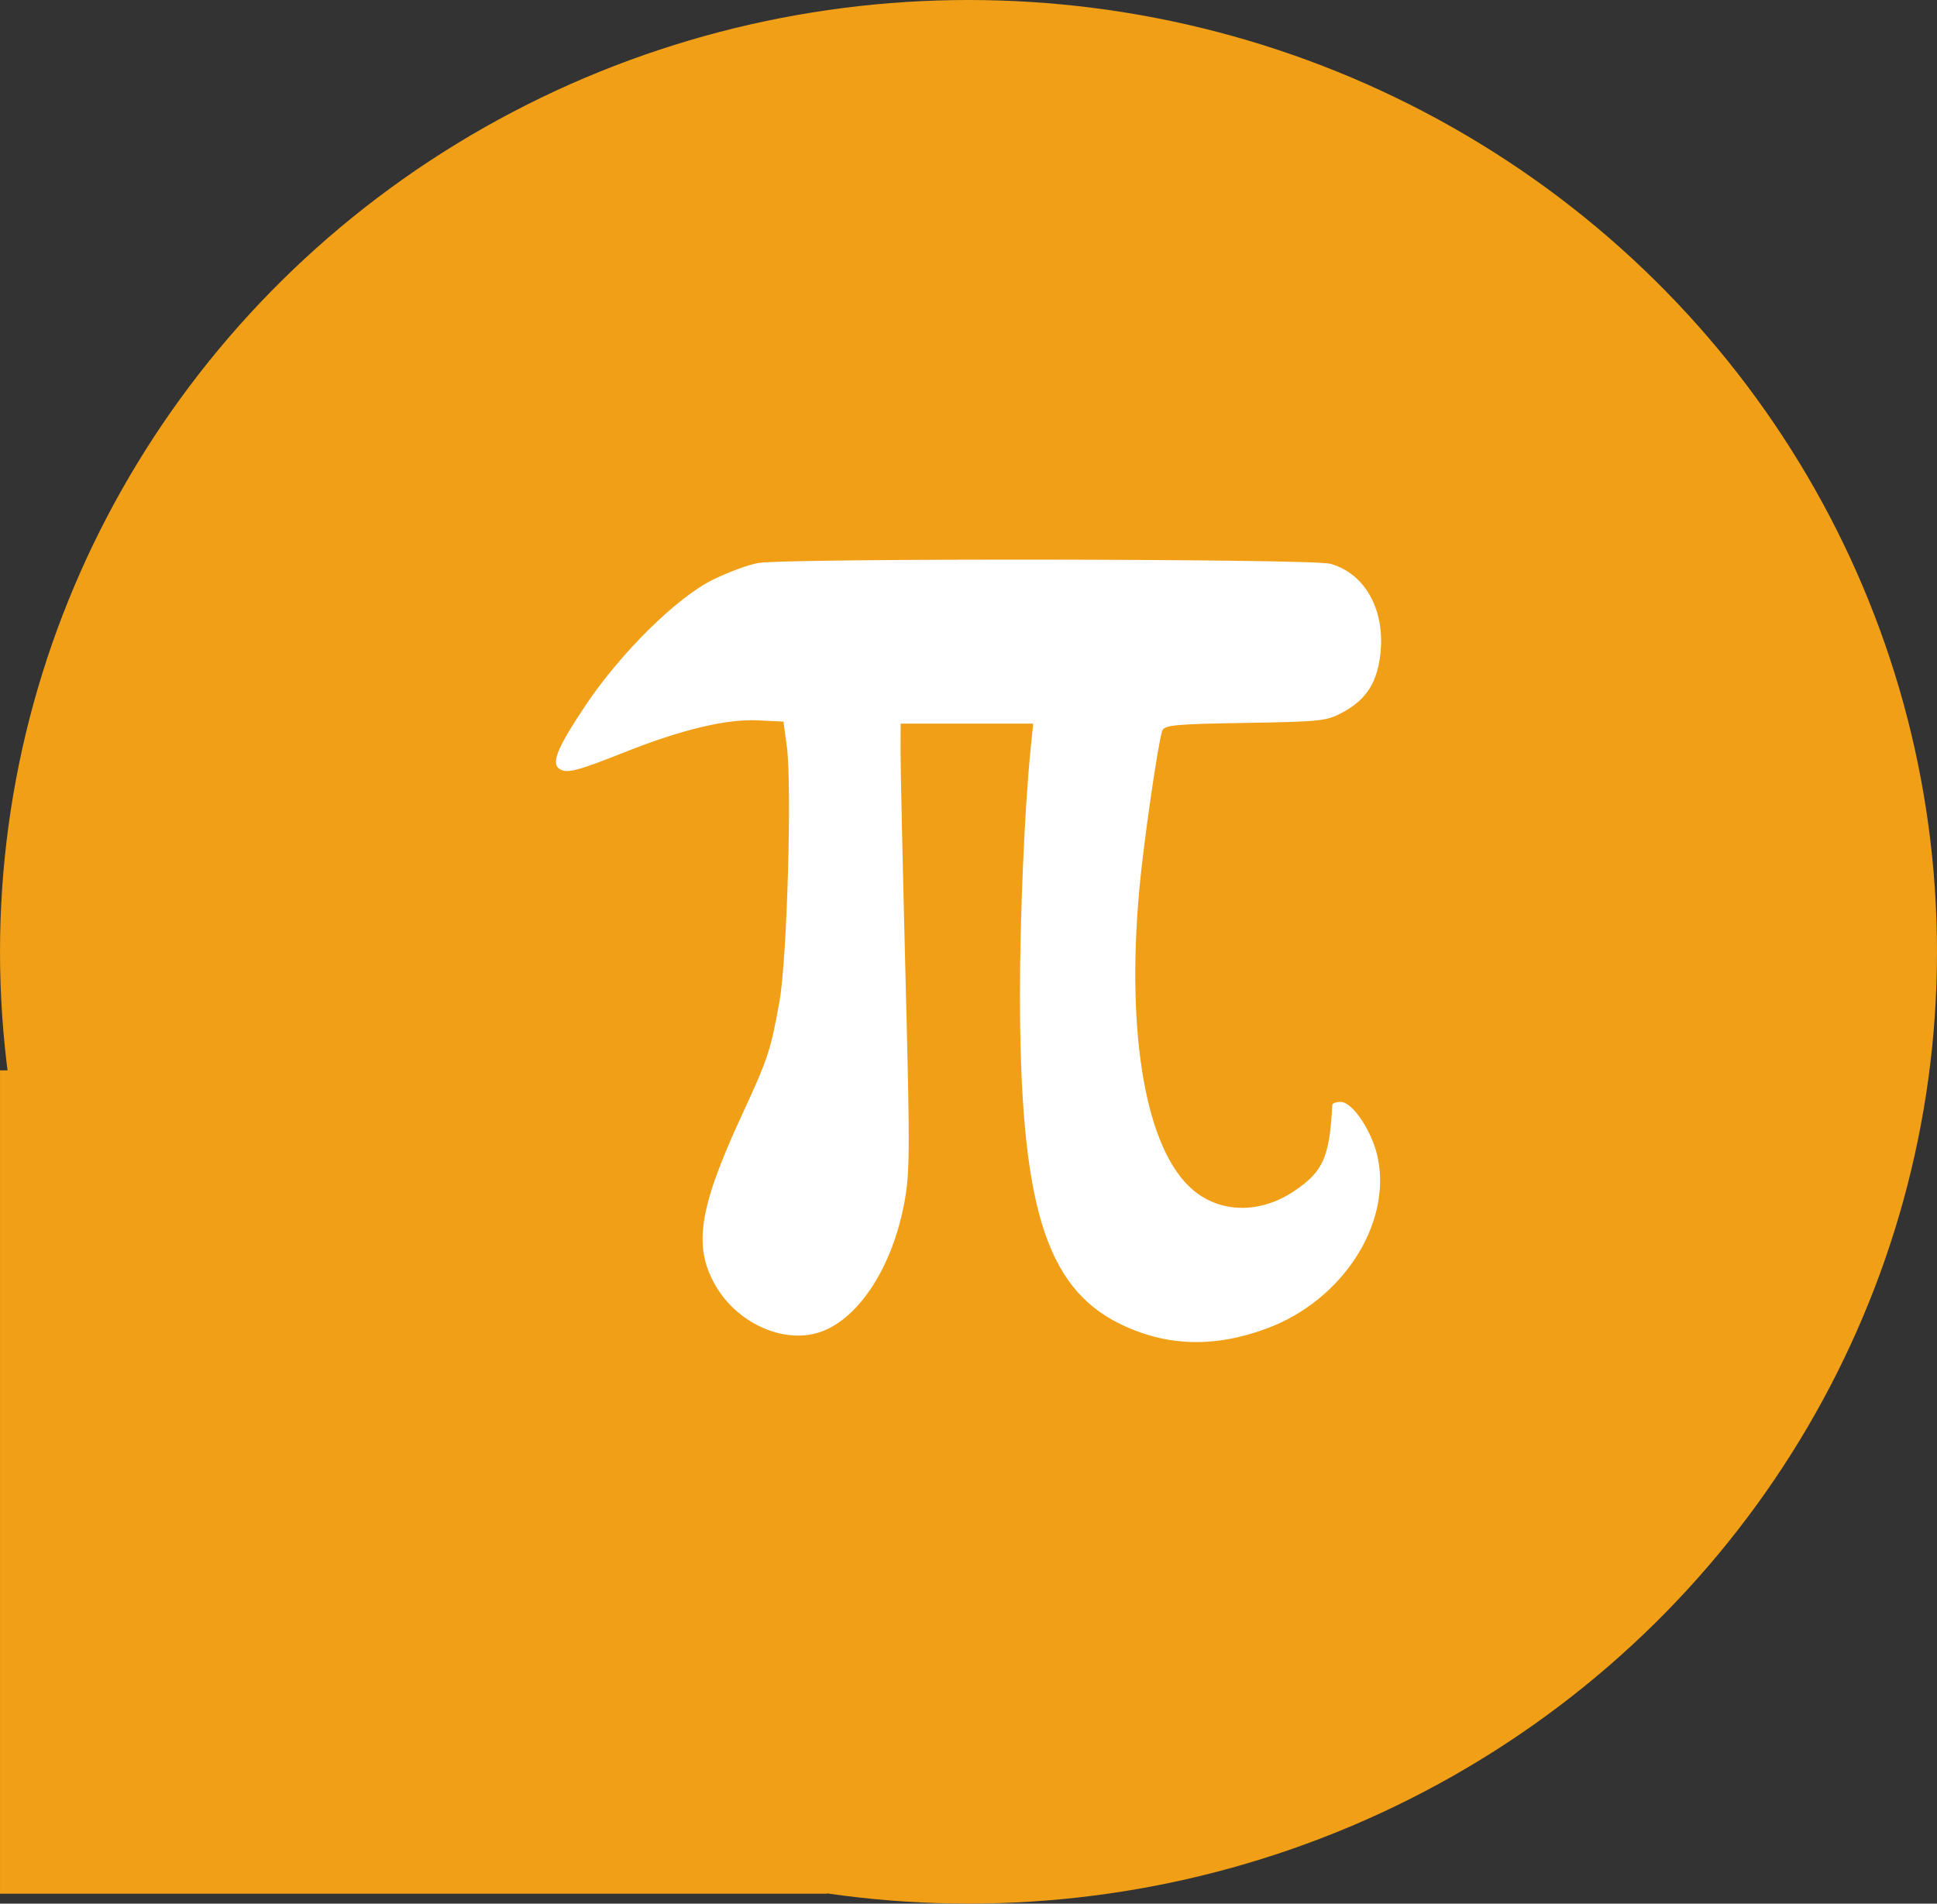
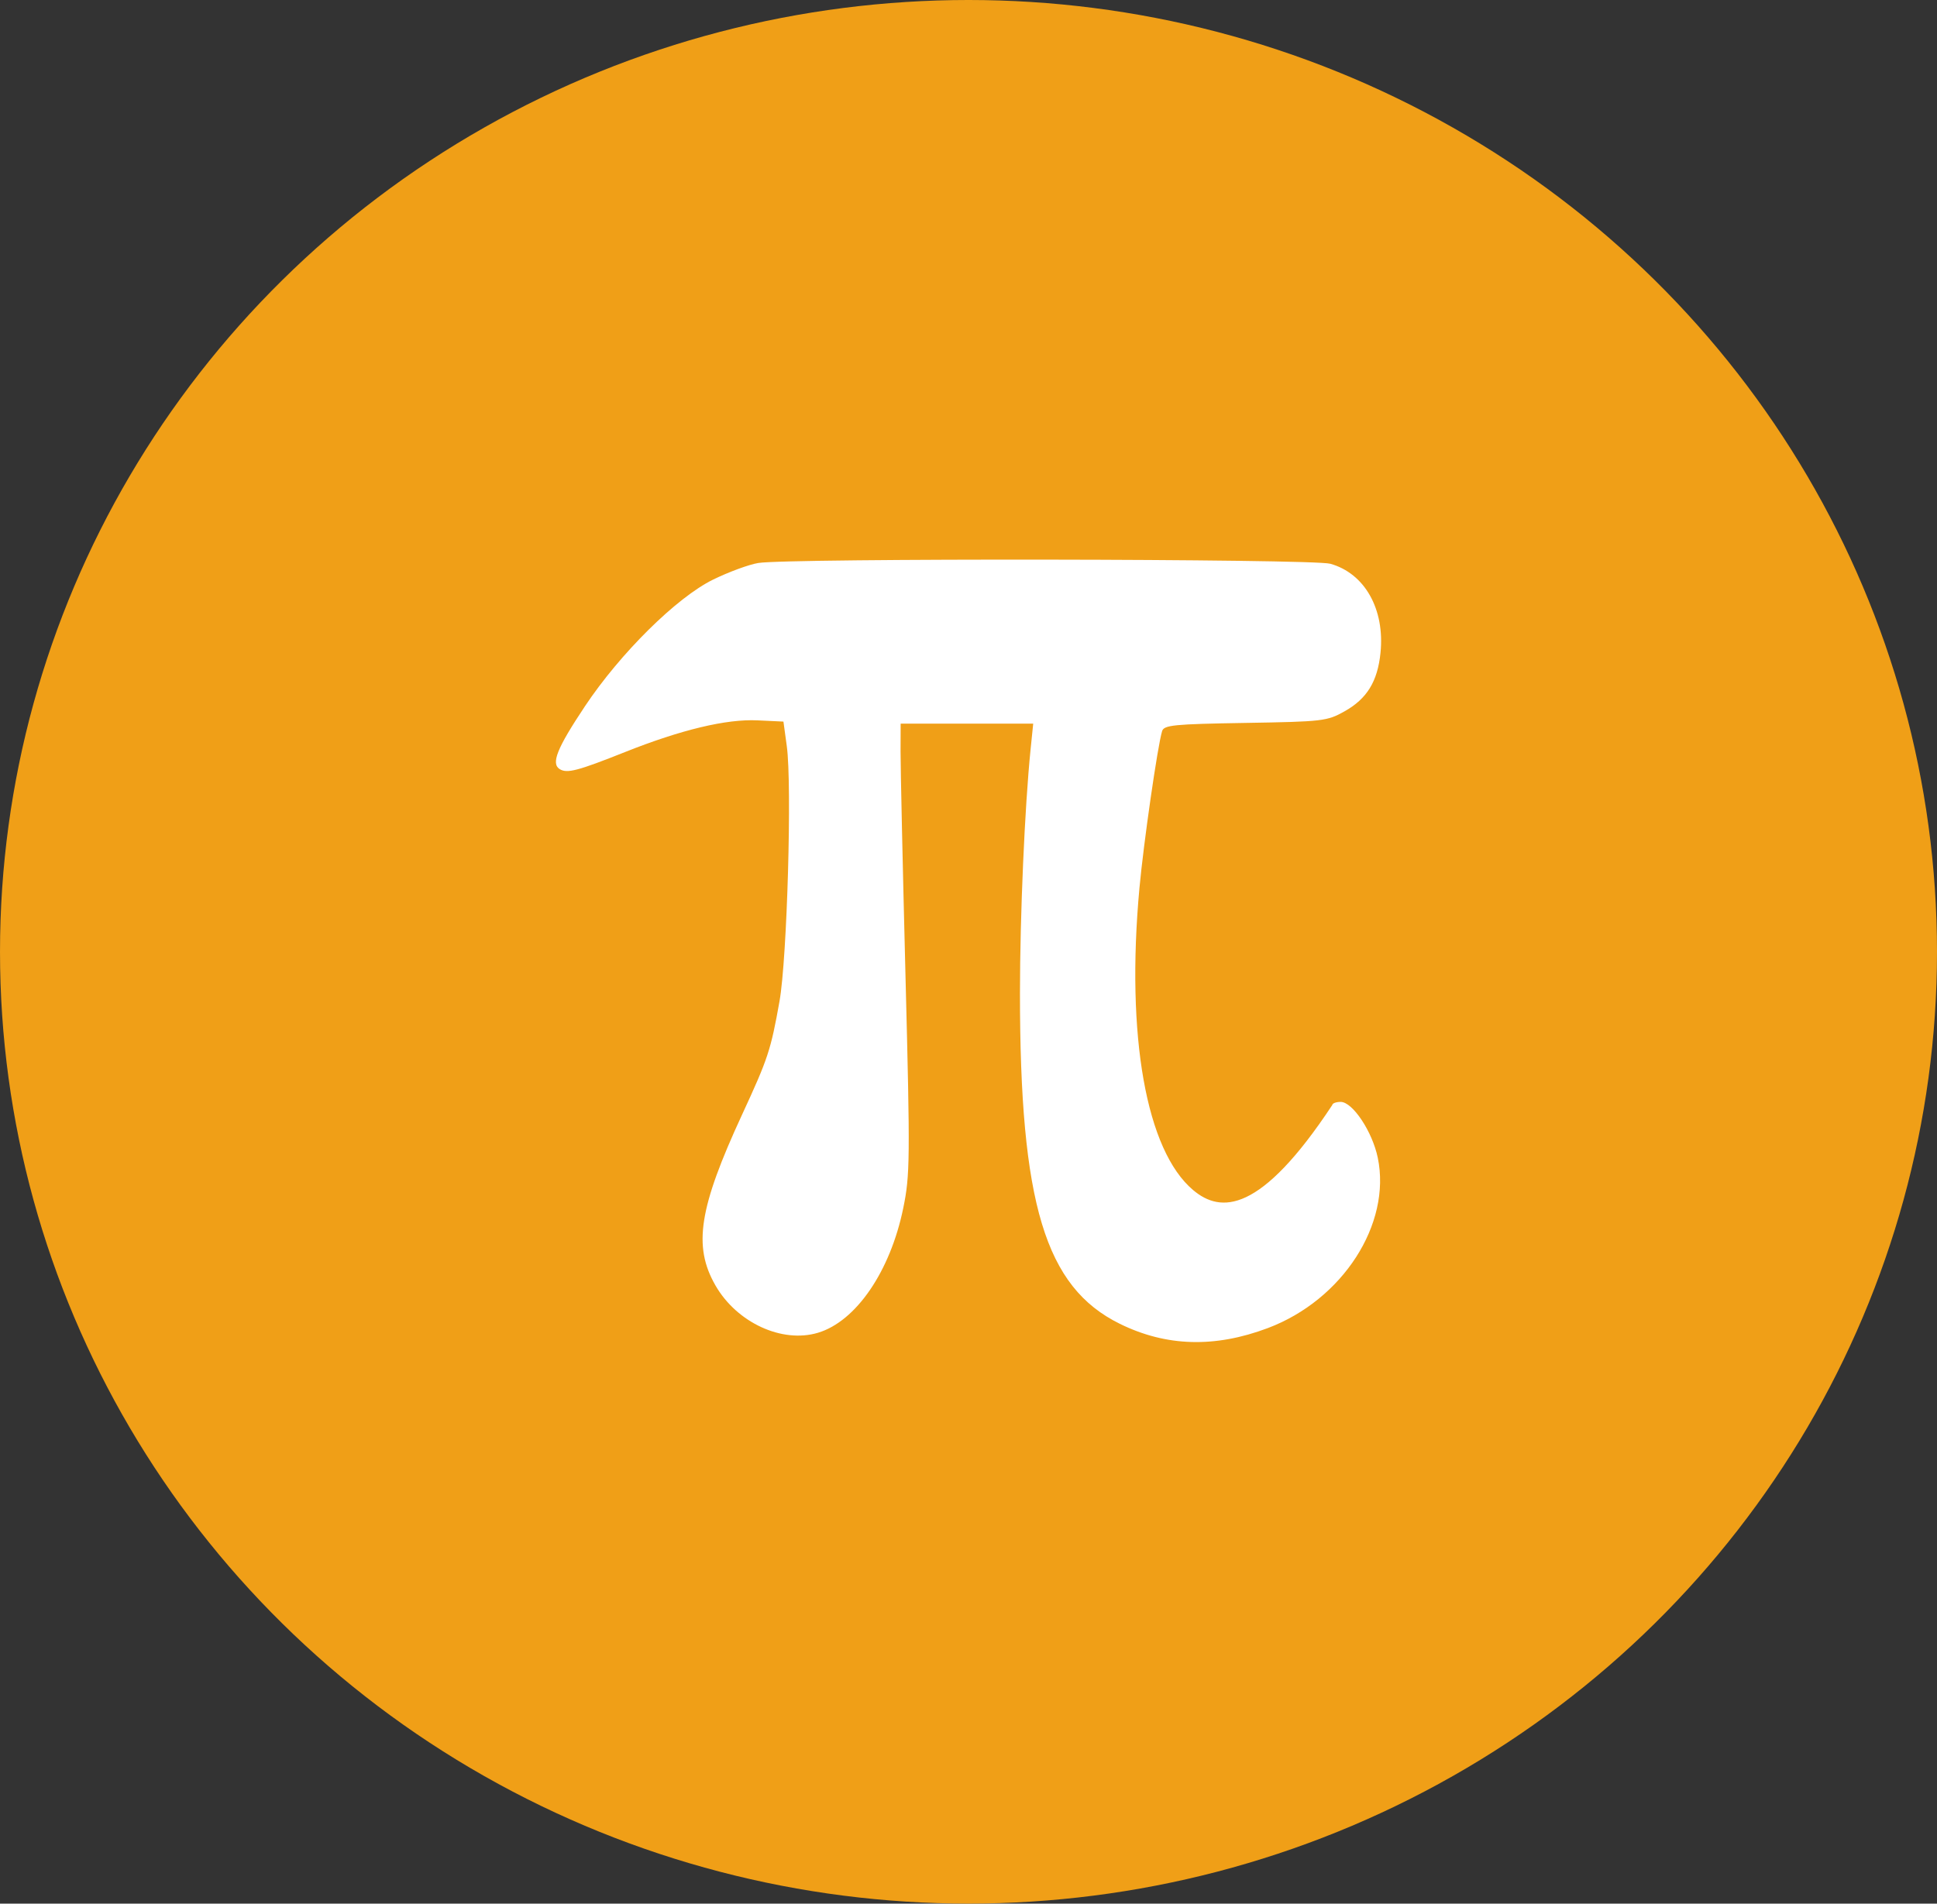
<svg xmlns="http://www.w3.org/2000/svg" fill="none" viewBox="0 0 471 463" height="463" width="471">
  <rect x="0" y="0" width="471" height="463" fill="#333333" stroke="none" />
  <ellipse fill="#F09F17" transform="matrix(-1 0 0 1 471 0)" ry="231.494" rx="235.499" cy="231.494" cx="235.499" />
-   <rect fill="#F09F17" transform="matrix(-1 0 0 1 201.059 260.328)" height="200.254" width="201.055" />
-   <path fill="white" d="M184.379 136.928C182.111 137.299 177.161 139.122 173.379 140.978C164.523 145.325 150.808 158.892 142.208 171.811C135.423 182.004 133.935 185.725 136.108 187.068C137.893 188.171 140.472 187.495 152.002 182.904C165.63 177.477 176.631 174.844 184.184 175.203L190.501 175.502L191.32 181.502C192.605 190.911 191.399 233.095 189.548 243.502C187.435 255.379 186.744 257.476 180.487 271.002C169.947 293.788 168.488 303.086 173.957 312.622C179.16 321.692 190.149 326.773 198.897 324.152C208.153 321.378 216.464 309.238 219.627 293.869C221.288 285.801 221.324 282.146 220.18 237.373C219.507 211.044 218.967 186.464 218.979 182.752L219.002 176.002H235.118H251.235L250.598 182.252C249.171 196.266 248.02 222.668 248.014 241.502C248 292.718 254.13 313.035 272.294 321.973C283.585 327.529 295.403 327.87 308.286 323.013C326.48 316.154 338.37 297.723 335.017 281.575C333.697 275.217 328.902 268.002 325.996 268.002C324.899 268.002 323.984 268.34 323.962 268.752C323.289 281.469 321.756 284.931 314.686 289.695C306.502 295.209 296.856 295.116 290.132 289.458C278.707 279.845 273.758 252.022 277.065 216.002C278.074 205.01 281.487 181.355 282.574 177.827C283.029 176.348 285.408 176.113 302.796 175.827C321.659 175.516 322.692 175.395 326.951 173.002C332.393 169.944 334.967 165.754 335.68 158.793C336.769 148.168 331.848 139.441 323.455 137.111C319.082 135.896 191.699 135.729 184.379 136.928Z" clip-rule="evenodd" fill-rule="evenodd" />
+   <path fill="white" d="M184.379 136.928C182.111 137.299 177.161 139.122 173.379 140.978C164.523 145.325 150.808 158.892 142.208 171.811C135.423 182.004 133.935 185.725 136.108 187.068C137.893 188.171 140.472 187.495 152.002 182.904C165.63 177.477 176.631 174.844 184.184 175.203L190.501 175.502L191.32 181.502C192.605 190.911 191.399 233.095 189.548 243.502C187.435 255.379 186.744 257.476 180.487 271.002C169.947 293.788 168.488 303.086 173.957 312.622C179.16 321.692 190.149 326.773 198.897 324.152C208.153 321.378 216.464 309.238 219.627 293.869C221.288 285.801 221.324 282.146 220.18 237.373C219.507 211.044 218.967 186.464 218.979 182.752L219.002 176.002H235.118H251.235L250.598 182.252C249.171 196.266 248.02 222.668 248.014 241.502C248 292.718 254.13 313.035 272.294 321.973C283.585 327.529 295.403 327.87 308.286 323.013C326.48 316.154 338.37 297.723 335.017 281.575C333.697 275.217 328.902 268.002 325.996 268.002C324.899 268.002 323.984 268.34 323.962 268.752C306.502 295.209 296.856 295.116 290.132 289.458C278.707 279.845 273.758 252.022 277.065 216.002C278.074 205.01 281.487 181.355 282.574 177.827C283.029 176.348 285.408 176.113 302.796 175.827C321.659 175.516 322.692 175.395 326.951 173.002C332.393 169.944 334.967 165.754 335.68 158.793C336.769 148.168 331.848 139.441 323.455 137.111C319.082 135.896 191.699 135.729 184.379 136.928Z" clip-rule="evenodd" fill-rule="evenodd" />
</svg>